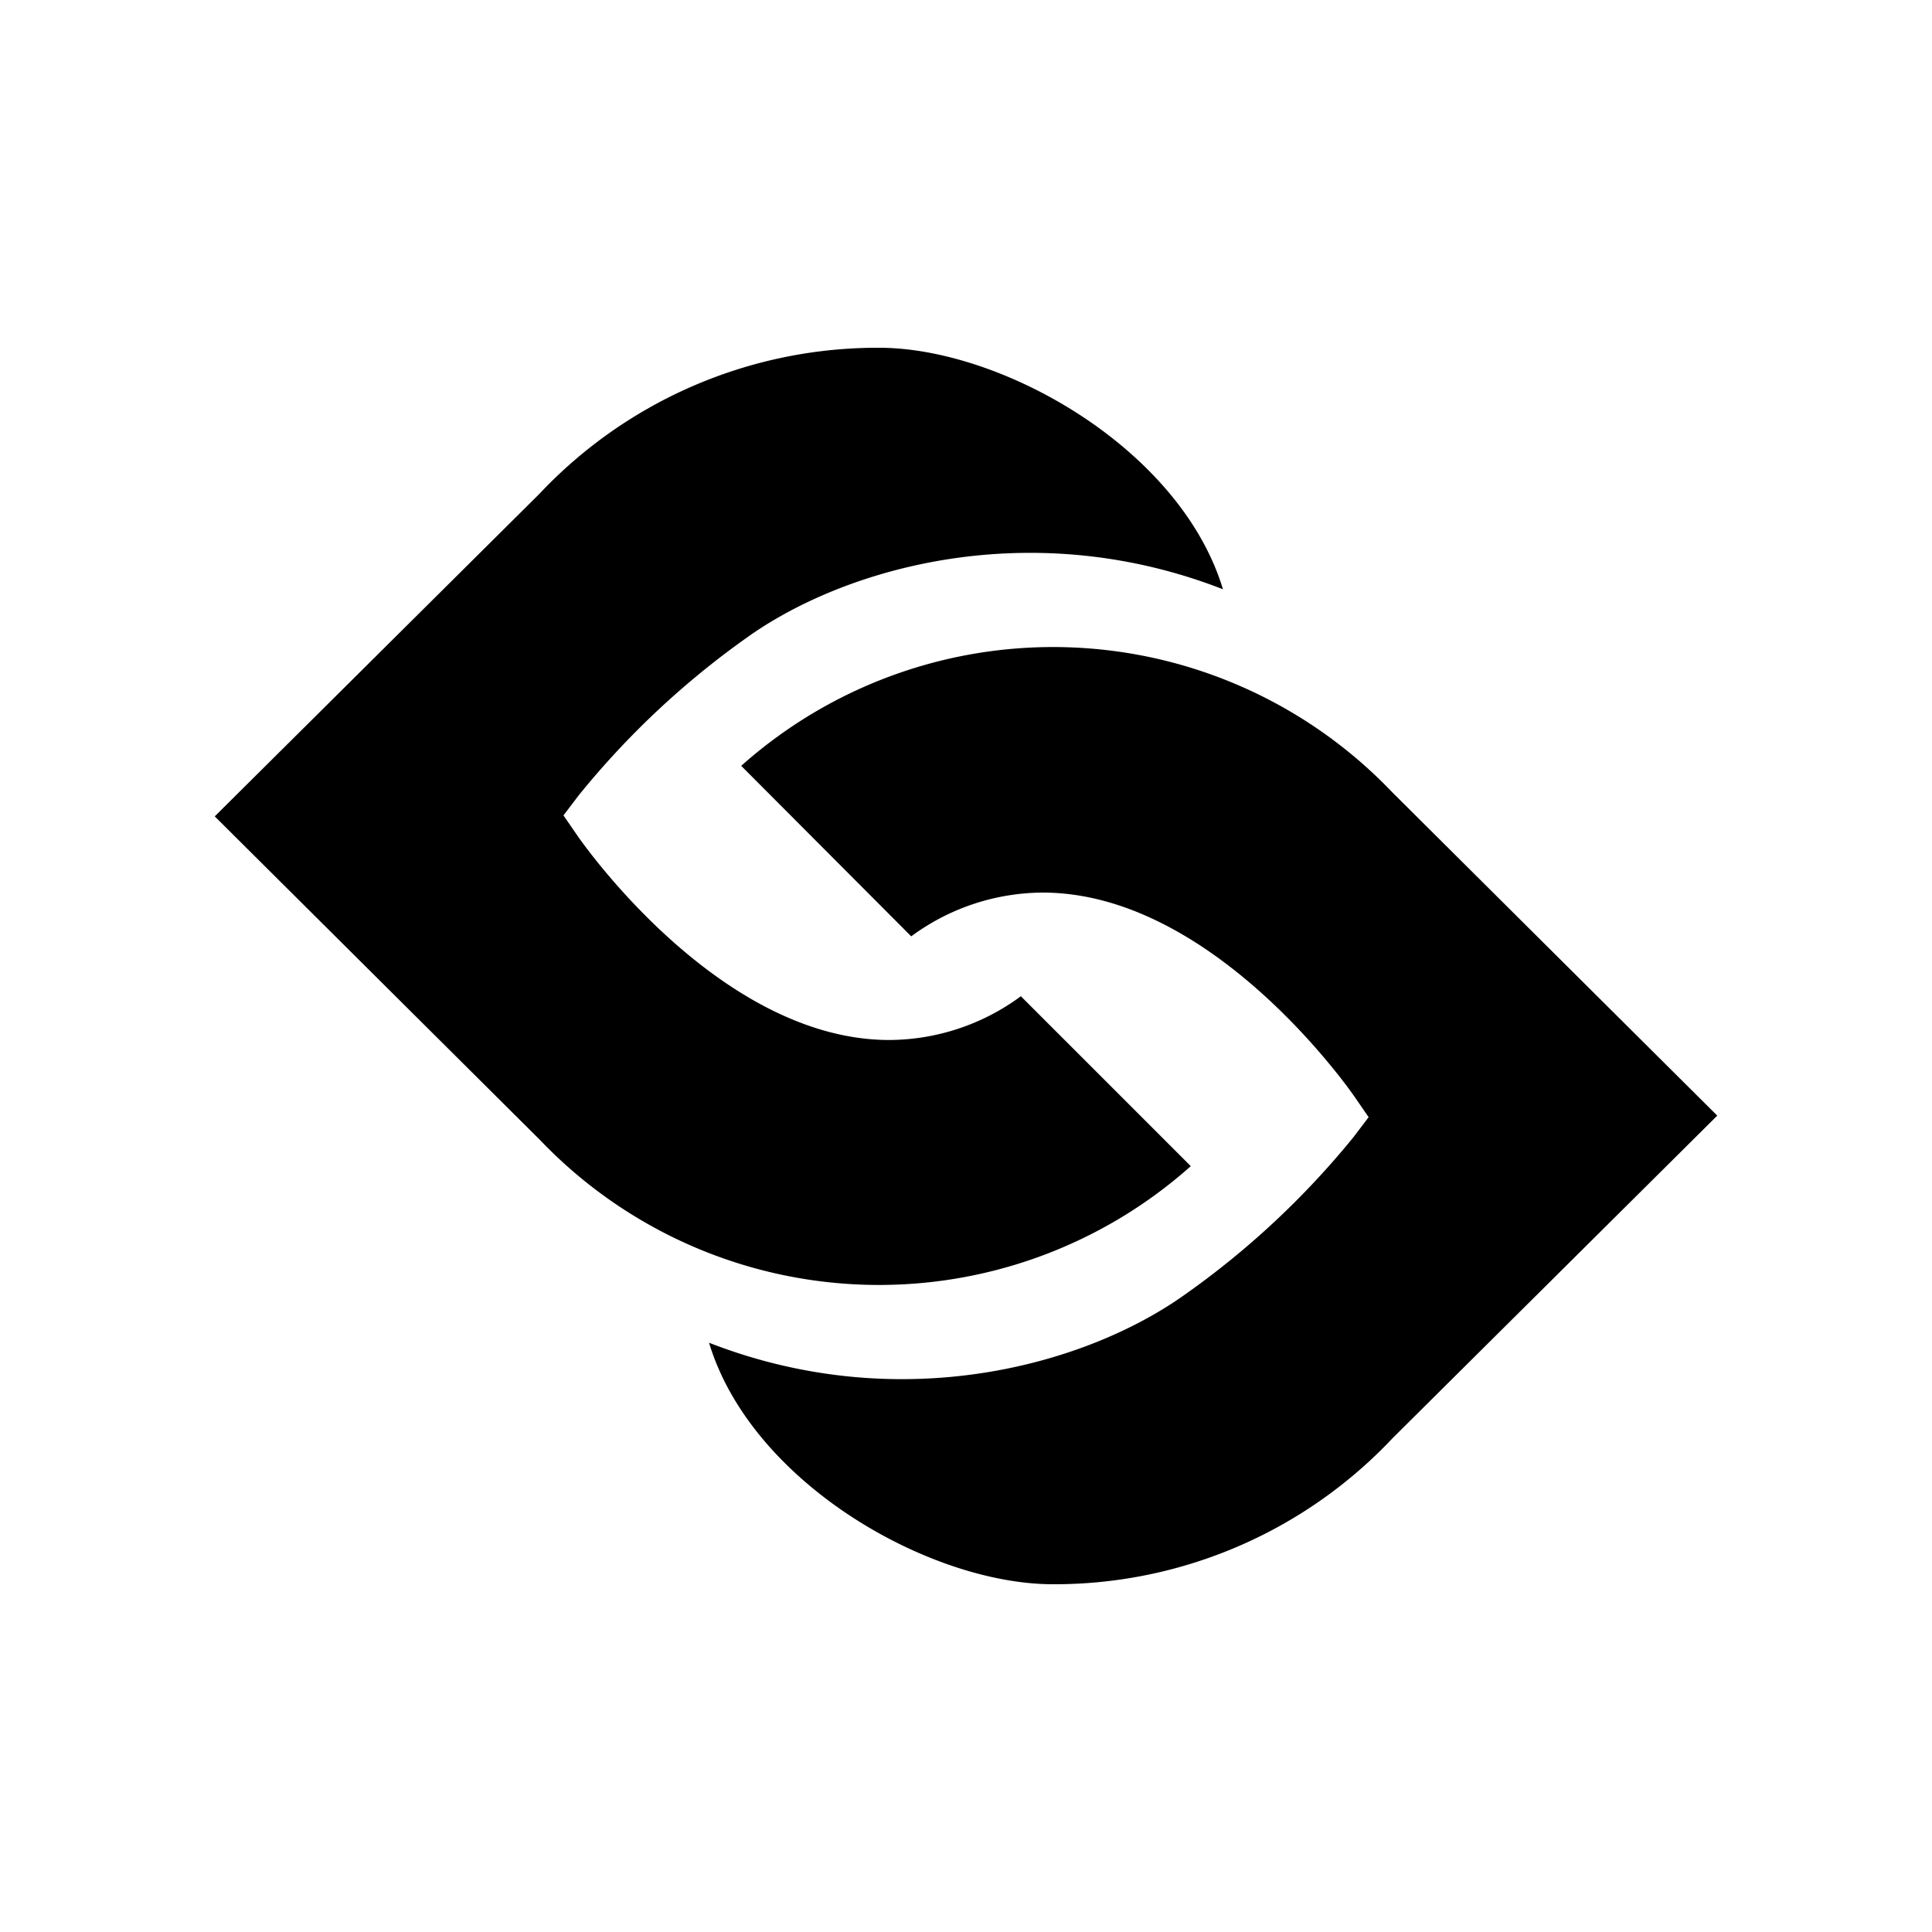
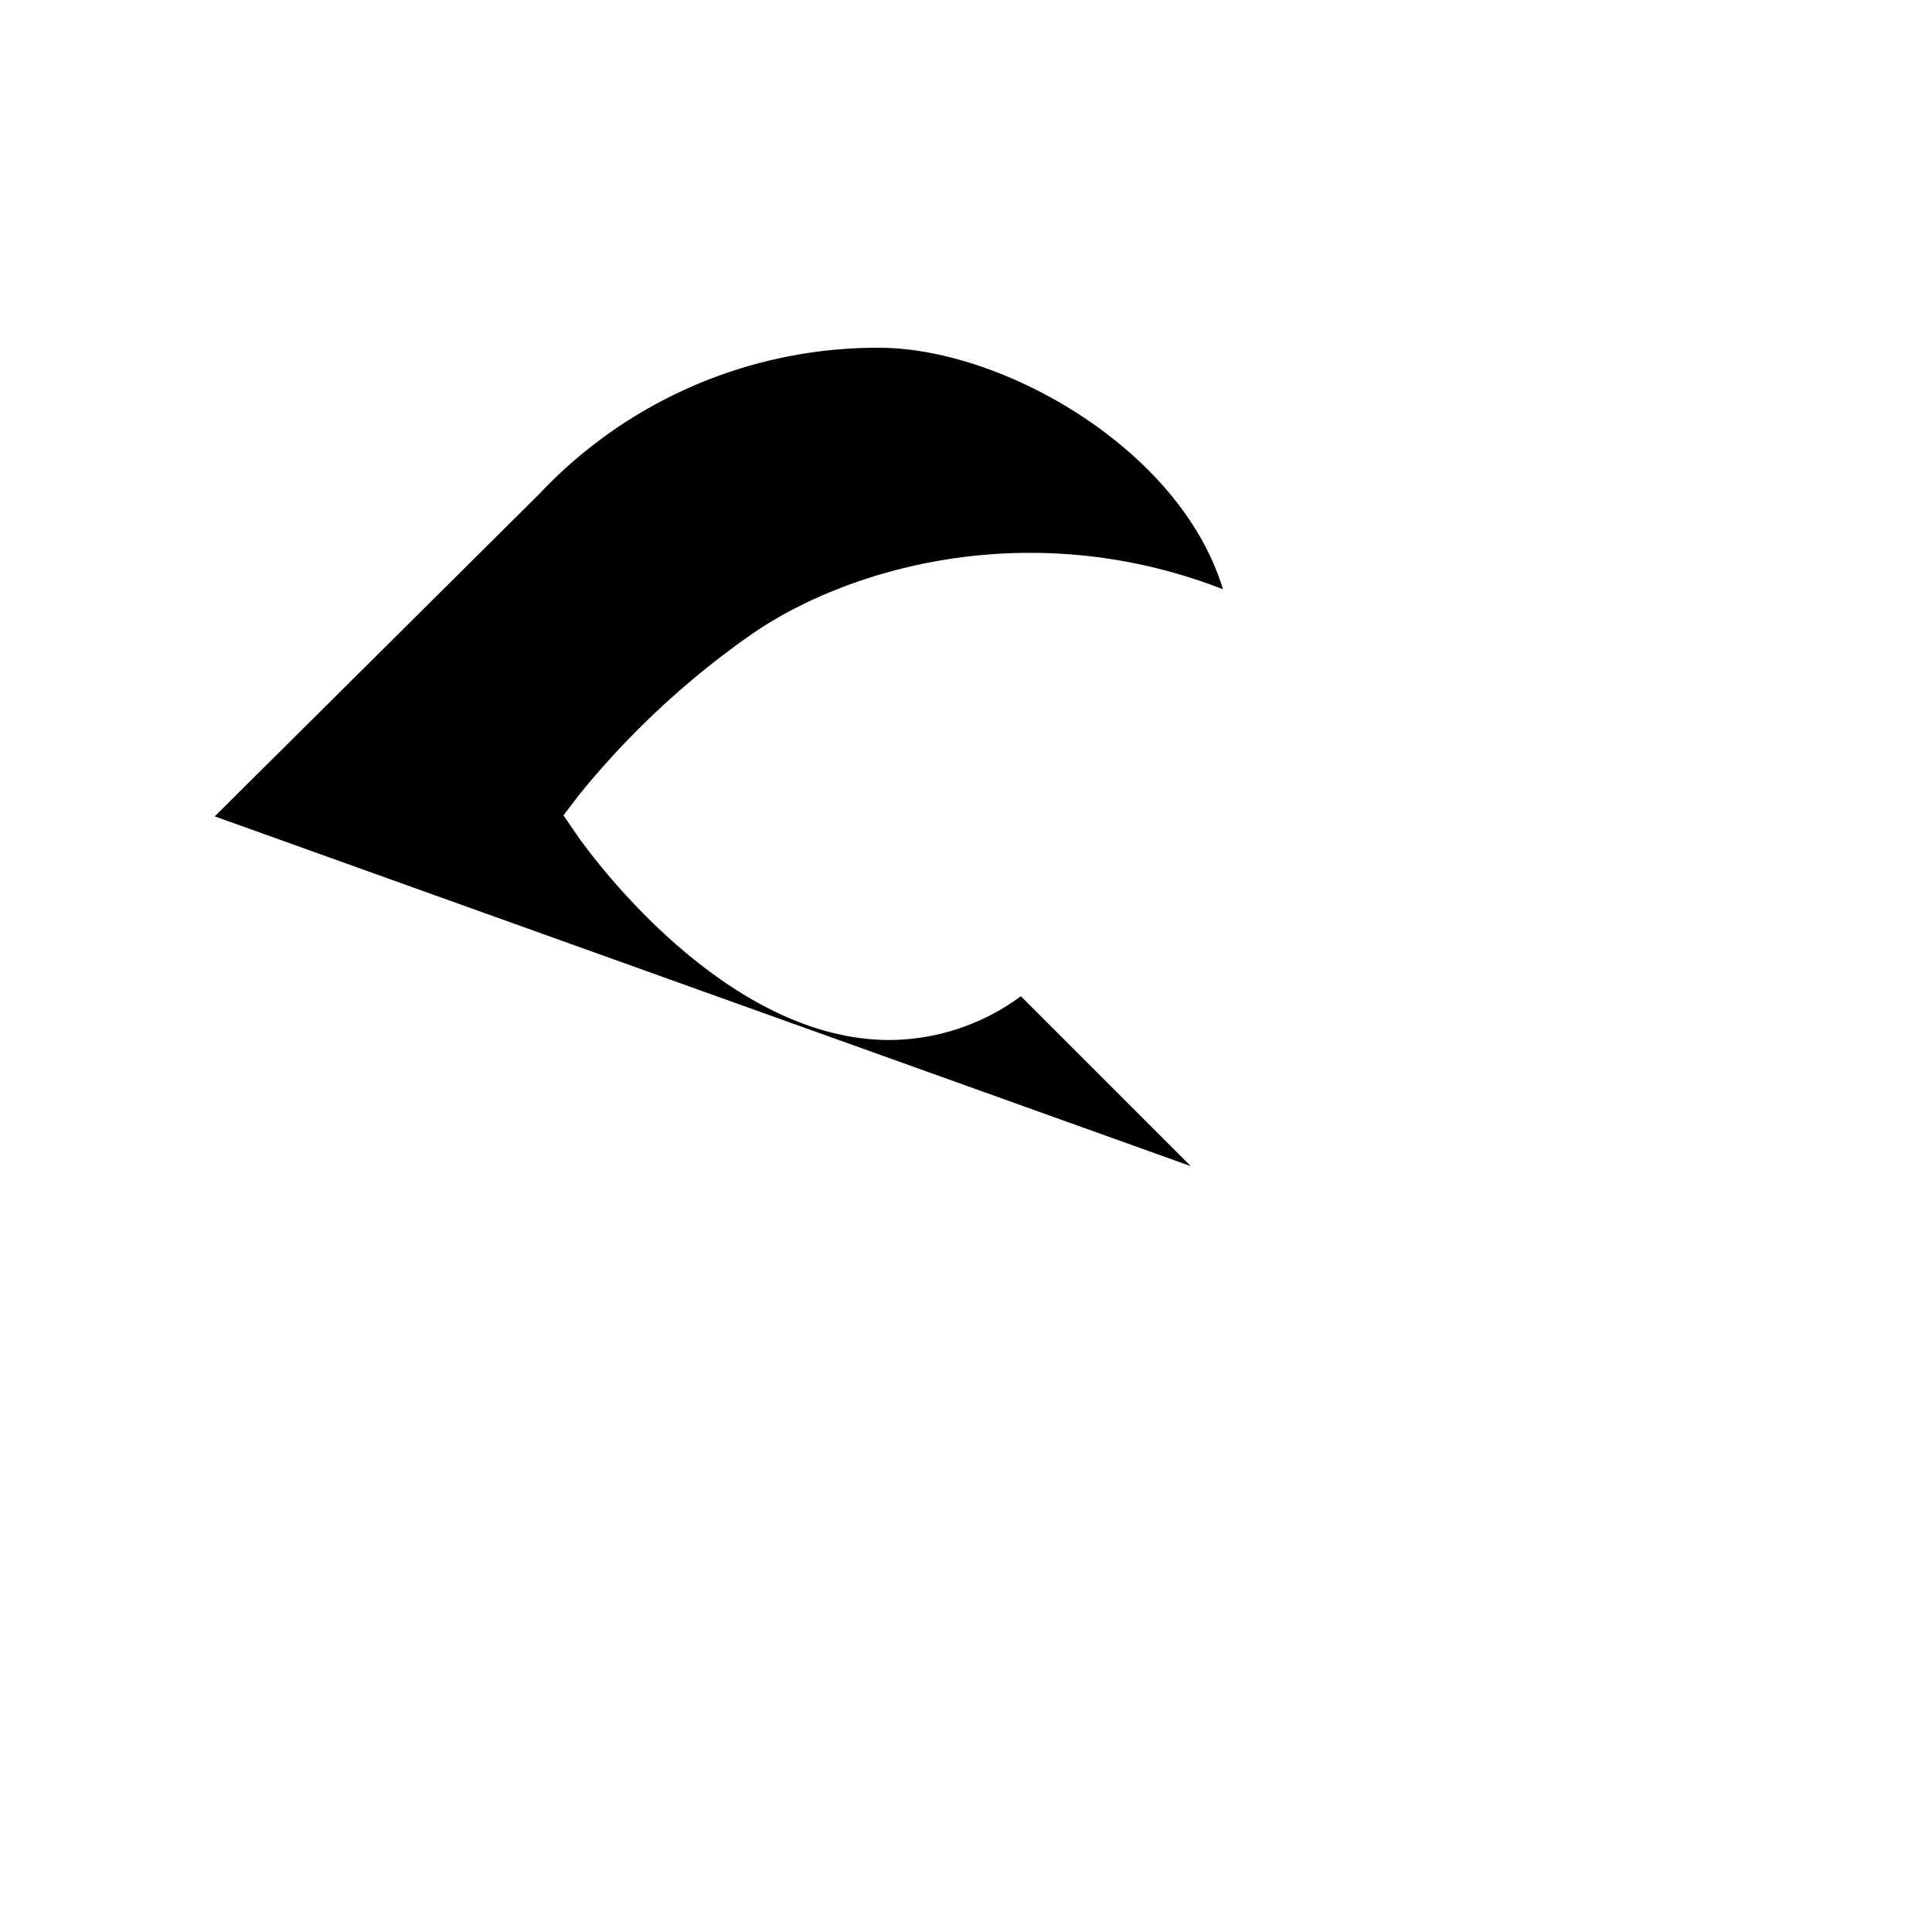
<svg xmlns="http://www.w3.org/2000/svg" id="Laag_1" data-name="Laag 1" viewBox="0 0 200 200">
  <title>Tekengebied 2</title>
-   <path d="M177.77,115.49,144.24,148.8l-.08.08,0,0,0,0A48.07,48.07,0,0,1,109,164c-12.73,0-31.2-10.44-35.6-25,19.89,7.75,39.11,2.28,49.28-5a87.3,87.3,0,0,0,17.42-16.27l1.58-2.08-1.48-2.15c-.6-.86-14.78-21.1-32.26-21.1a23.08,23.08,0,0,0-13.61,4.53L76.73,79.28A48.52,48.52,0,0,1,144.11,82l0,0,0,0Z" />
-   <path d="M22.23,84.51,55.76,51.2l.08-.08,0,0,0,0A48.07,48.07,0,0,1,91,36c12.73,0,31.2,10.44,35.6,25-19.89-7.75-39.11-2.28-49.28,5A87.3,87.3,0,0,0,59.91,82.33l-1.58,2.08,1.48,2.15c.6.86,14.78,21.1,32.26,21.1a23.08,23.08,0,0,0,13.61-4.53l17.59,17.59A48.52,48.52,0,0,1,55.89,118l0,0,0,0Z" />
+   <path d="M22.23,84.51,55.76,51.2l.08-.08,0,0,0,0A48.07,48.07,0,0,1,91,36c12.73,0,31.2,10.44,35.6,25-19.89-7.75-39.11-2.28-49.28,5A87.3,87.3,0,0,0,59.91,82.33l-1.58,2.08,1.48,2.15c.6.86,14.78,21.1,32.26,21.1a23.08,23.08,0,0,0,13.61-4.53l17.59,17.59l0,0,0,0Z" />
</svg>